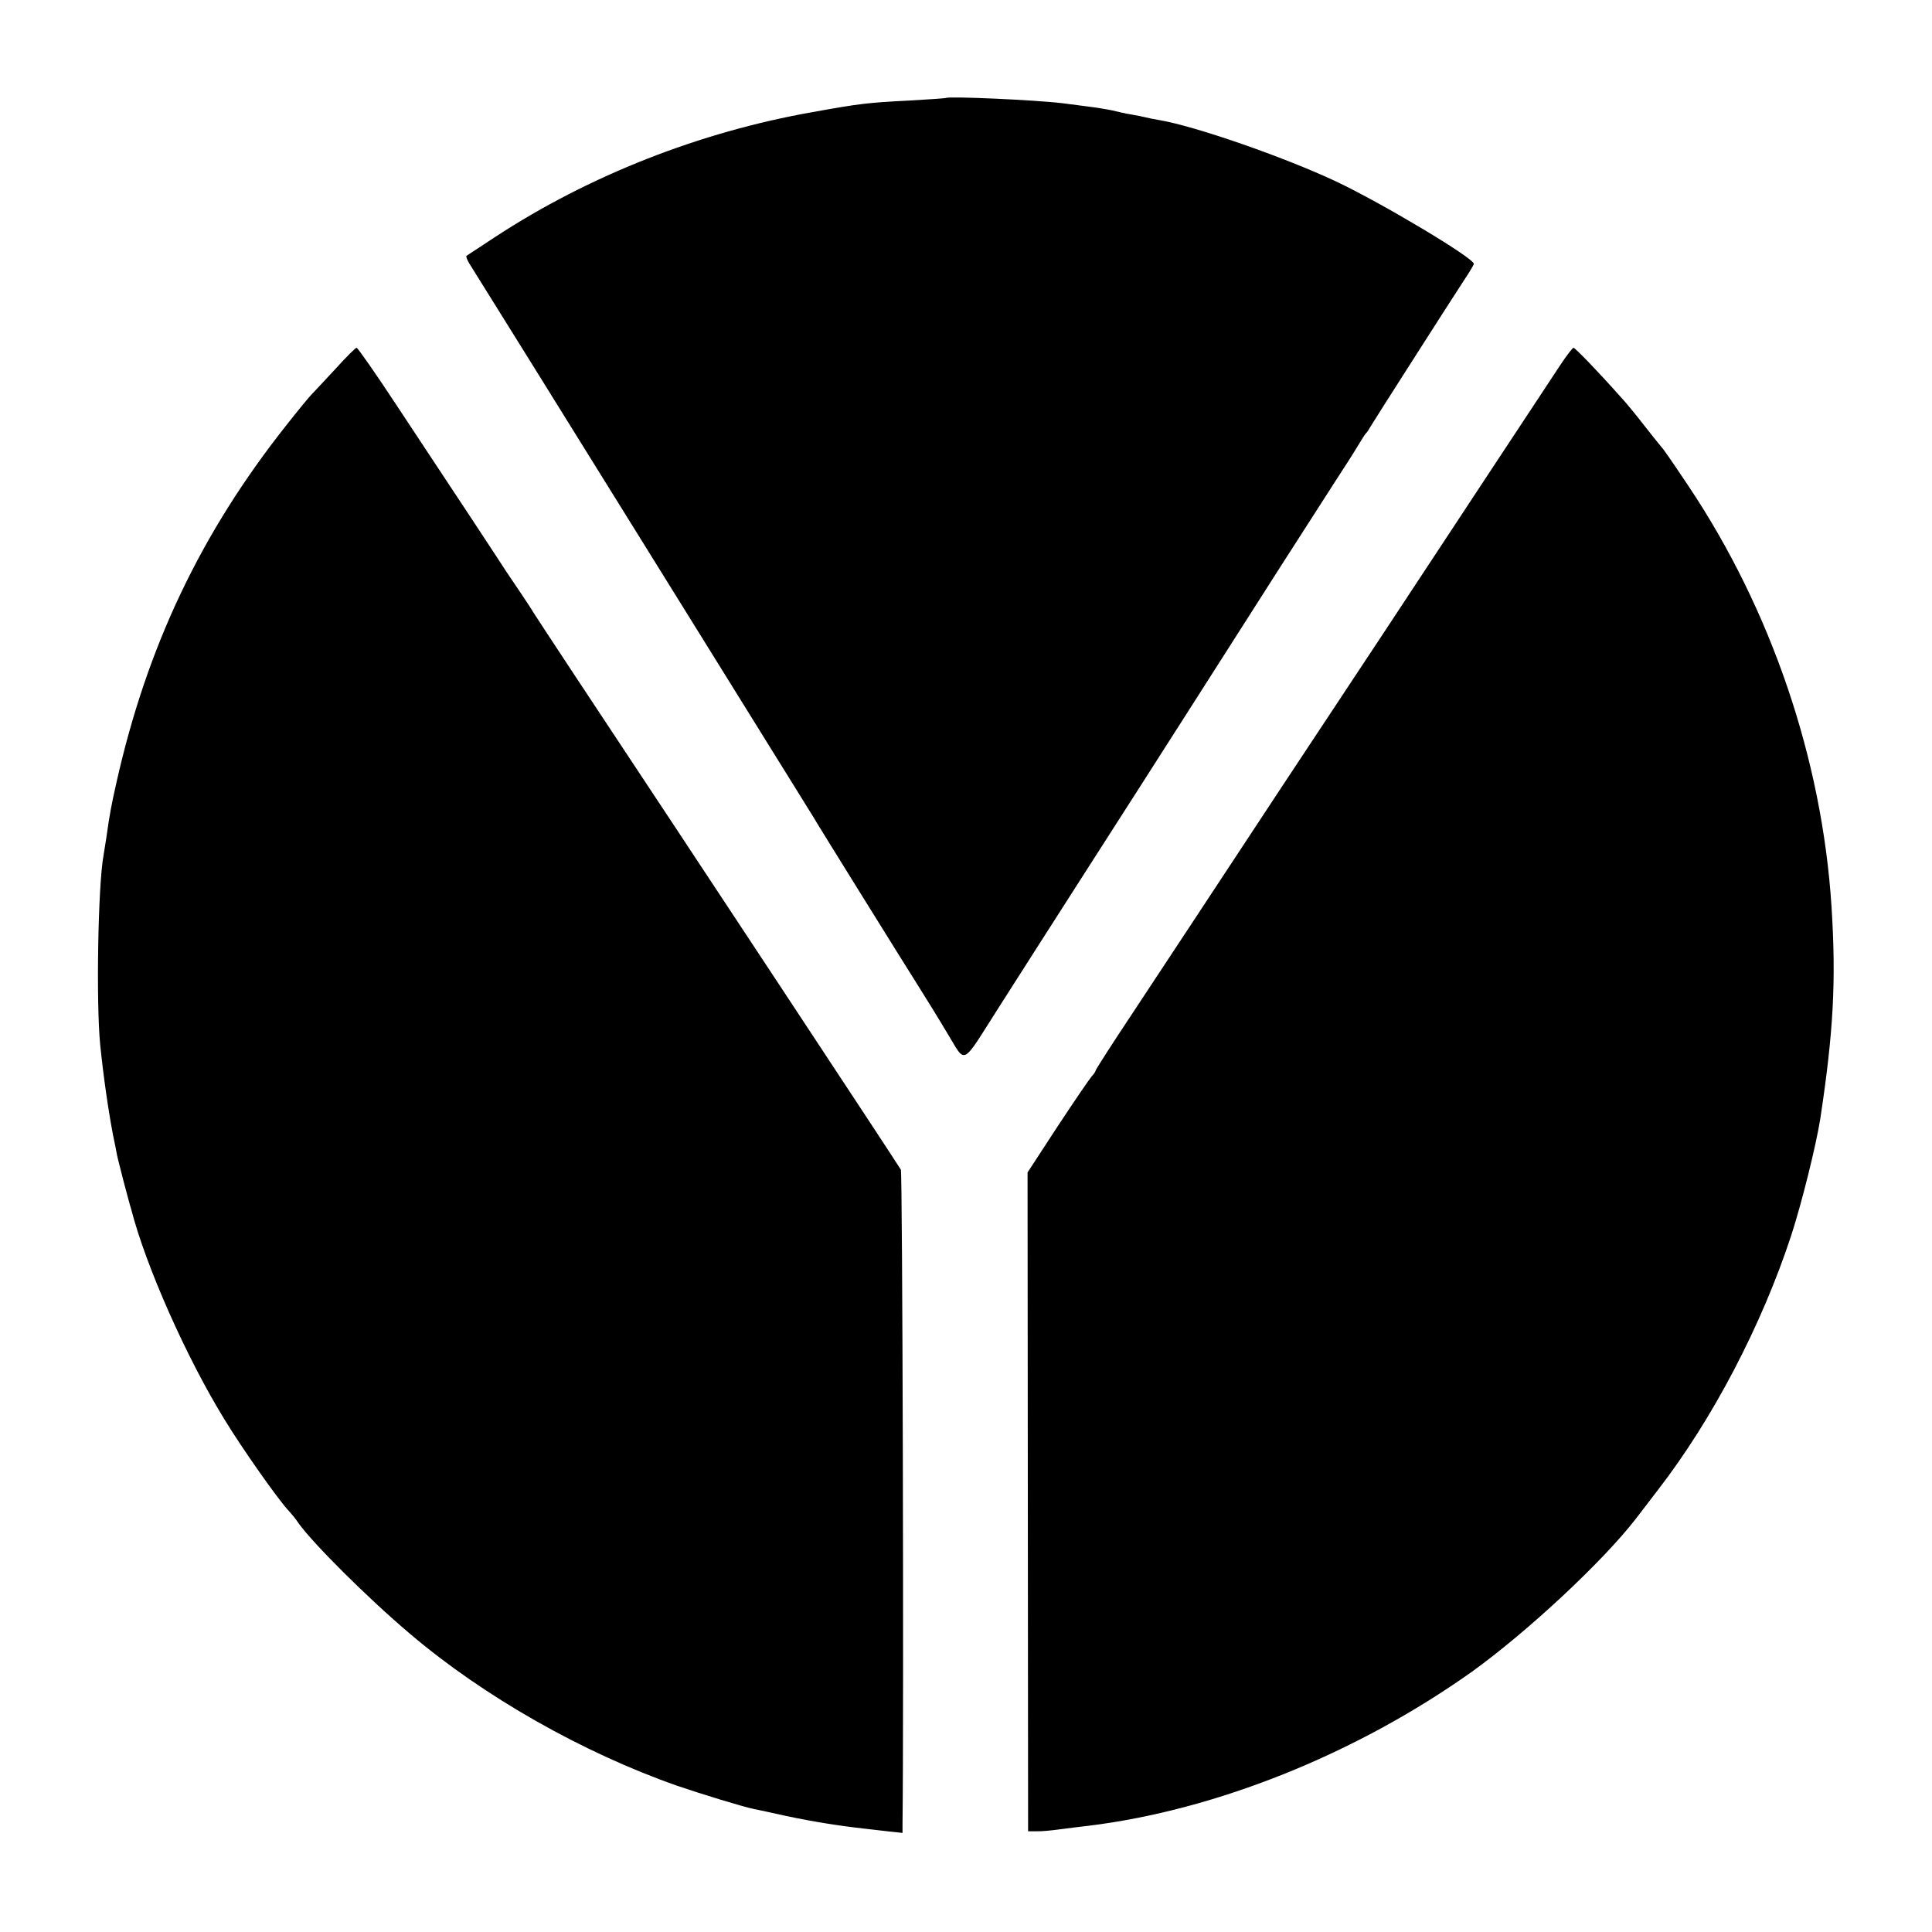
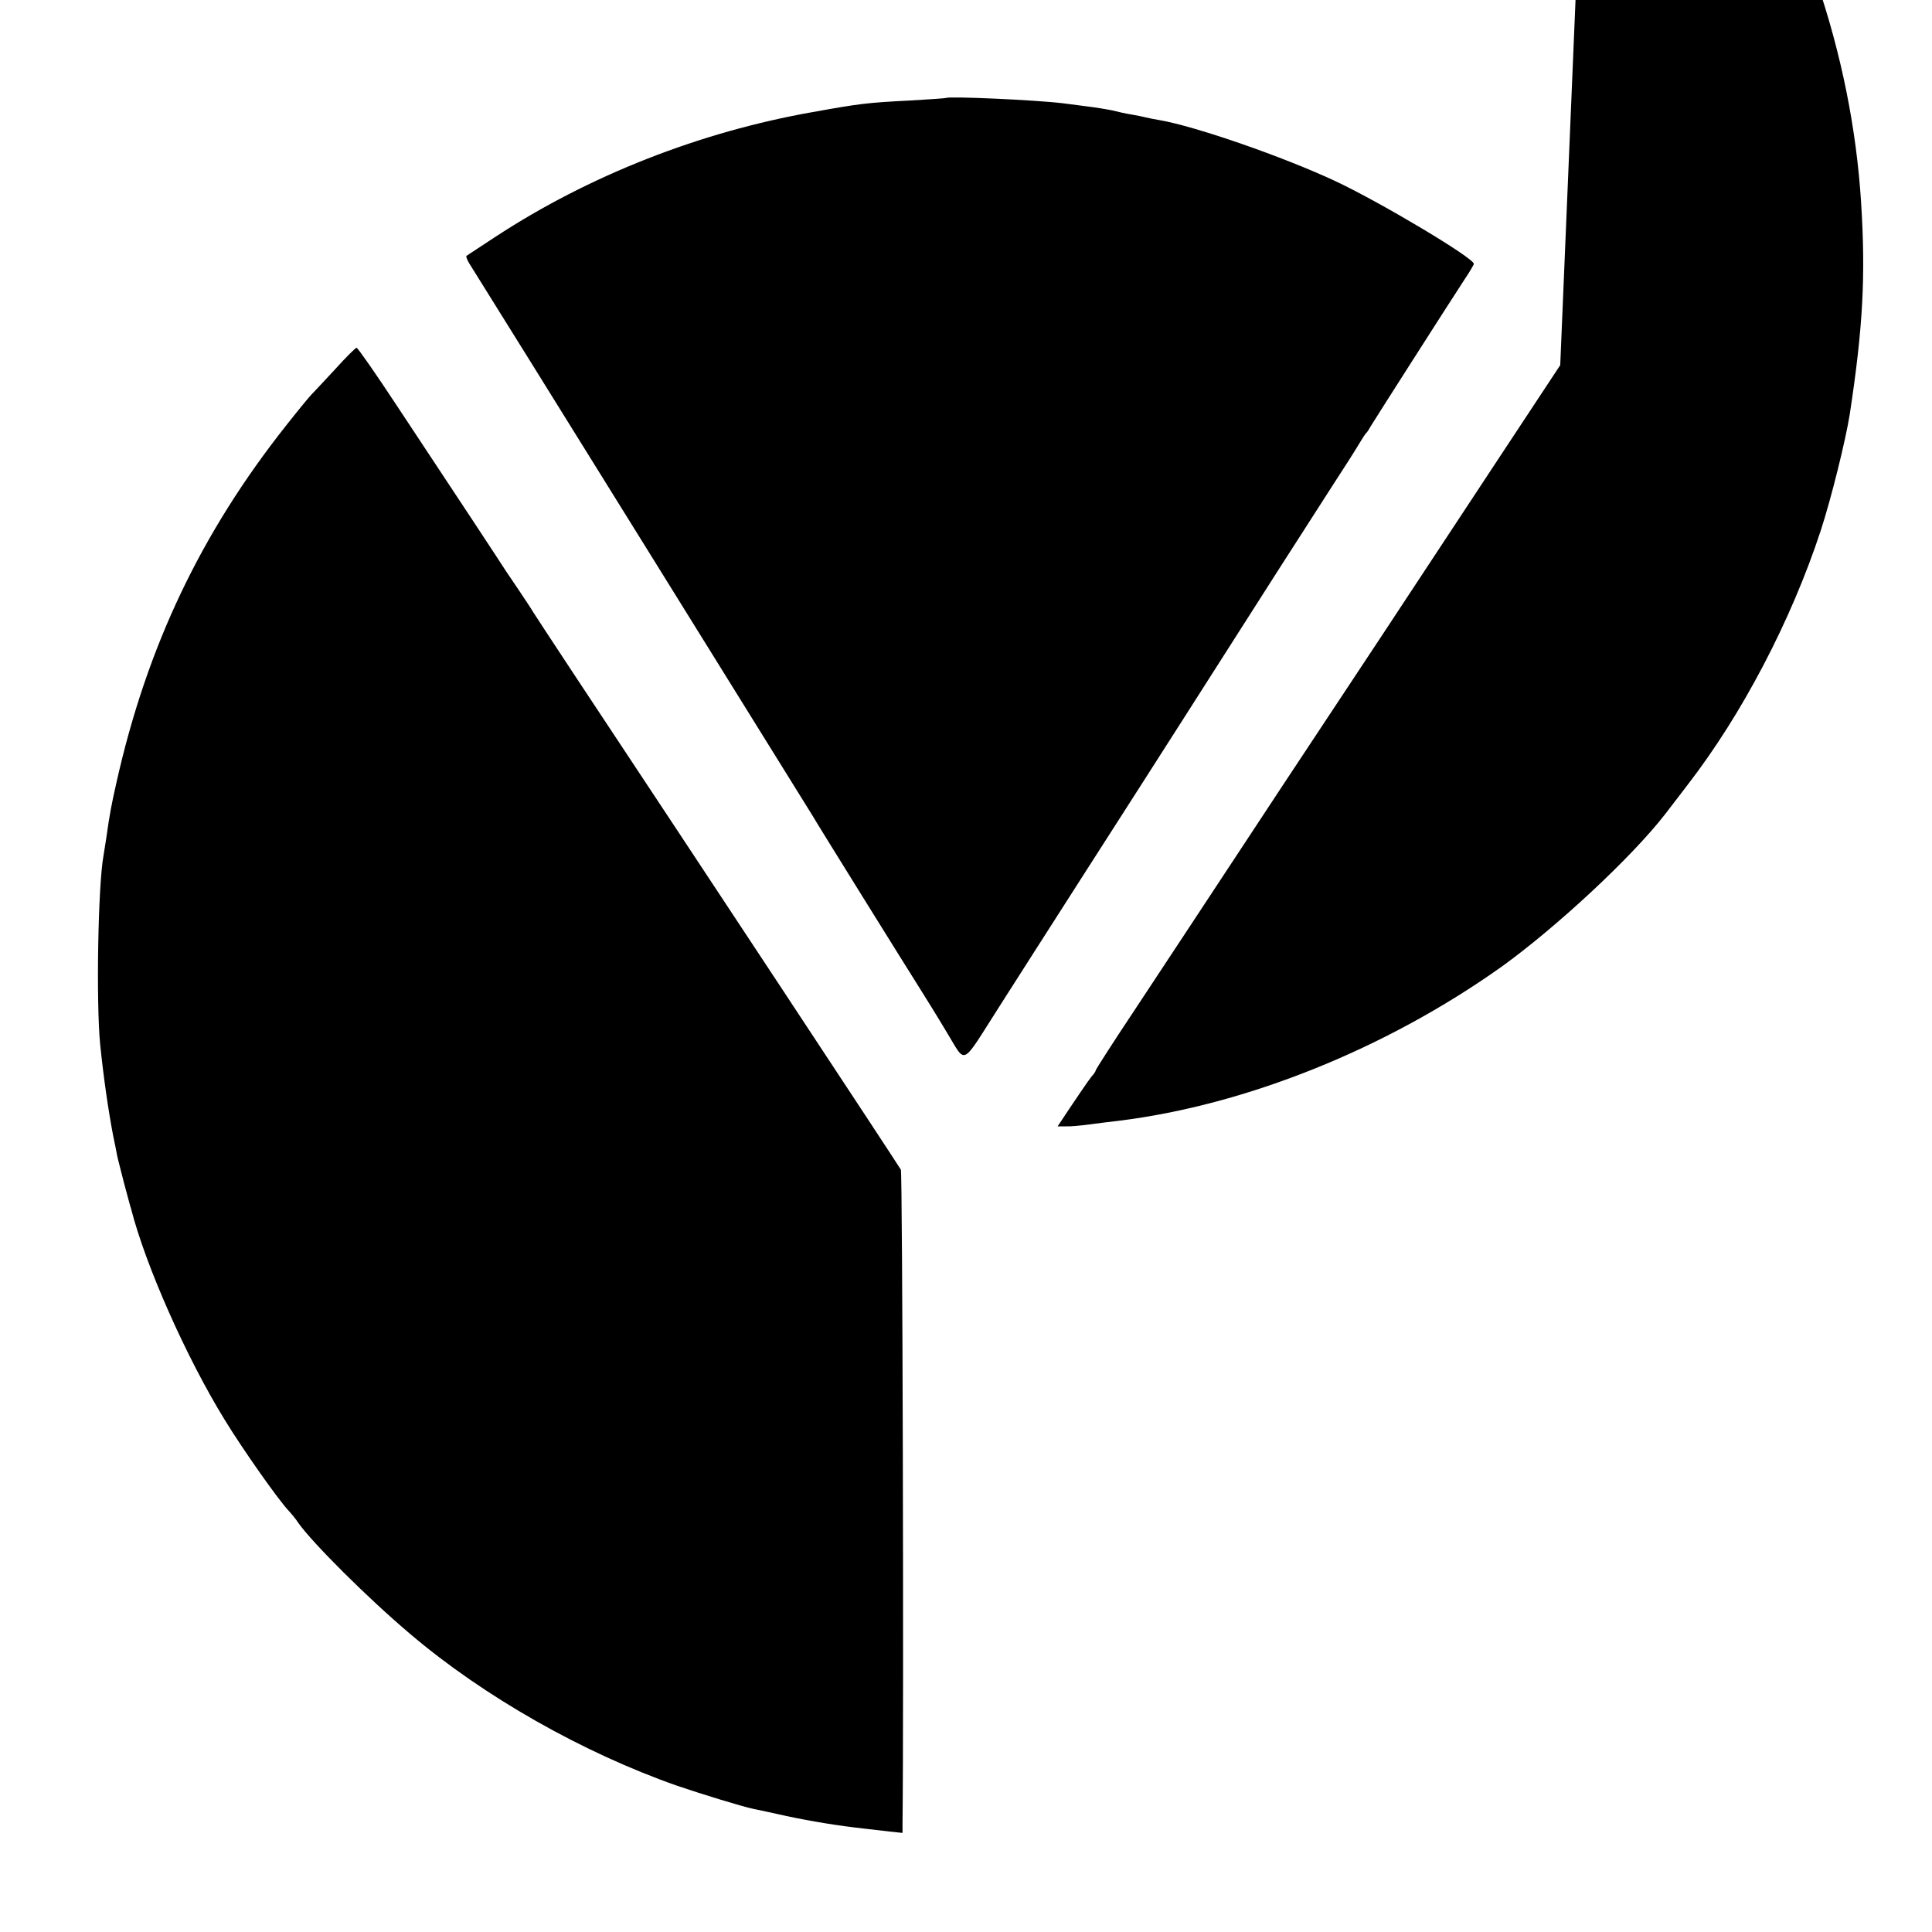
<svg xmlns="http://www.w3.org/2000/svg" version="1" width="933.333" height="933.333" viewBox="0 0 700 700">
-   <path d="M342.7 35.5c-.1.1-5.8.5-12.7.9-15.7.8-18.3 1.1-35.5 4.2-40.9 7.2-81.1 23-115 45.2-5.5 3.6-10.2 6.7-10.5 6.9-.2.2.2 1.4 1 2.7 7.9 12.5 123.7 199 124.5 200.3 1.2 2.2 34.5 55.7 39 62.8 1.7 2.7 6 9.6 9.4 15.3 7.4 12 4.9 13.2 19.3-9.3 5.3-8.3 19.2-30.1 31-48.5s28.4-44.3 36.8-57.5c24.5-38.5 46.8-73.3 53.4-83.5 3.4-5.2 7.3-11.3 8.6-13.5 1.3-2.2 2.6-4.2 2.9-4.5.4-.3 1.1-1.4 1.7-2.5 1.3-2.2 28.5-44.8 34-53.2 1.9-2.8 3.4-5.4 3.4-5.7 0-2.1-33.1-21.9-50-29.9-19-8.9-51-20-64-22.2-1.9-.3-4.2-.8-5-1-.8-.2-3.1-.7-5-1-1.9-.3-5.1-1-7-1.5-1.9-.4-6.2-1.1-9.5-1.5-3.3-.4-7.1-.9-8.5-1.1-10-1.2-41.3-2.6-42.3-1.9zM121.5 133.7c-3.9 4.2-7.7 8.3-8.6 9.2-.9.9-5 5.9-9.1 11.1-30.9 39-50.5 80-61.6 129.5-1.9 8.5-2.4 11-3.7 20.2-.3 2.1-.8 4.9-1 6.3-2 10.9-2.7 53.3-1.2 68.5 1.2 11.7 2.9 23.6 4.7 33 .6 2.7 1.2 5.9 1.4 7 .2 1.1 1.4 5.6 2.5 10 1.2 4.4 2.3 8.7 2.6 9.5 5.3 20.7 20.1 54 33.9 76.4 6.4 10.5 19.4 29 23.3 33.1 1 1.1 2.6 3 3.4 4.3 5.1 7.2 25 27.1 40.5 40.2 26.7 22.7 62.5 43 96.7 55 9.1 3.1 23.8 7.6 27.7 8.4 1.4.3 6.8 1.4 12 2.6 9.5 2 18.8 3.5 27.8 4.5 2.6.3 6.8.8 9.5 1.1l4.7.5v-3.3c.5-41.3 0-236-.6-237-1.7-2.9-77.6-117.9-118.3-179.3-8-12.1-14.8-22.5-15.1-23-.3-.6-2.3-3.6-4.5-6.9-2.2-3.2-4.4-6.6-5-7.4-1.1-1.8-19.3-29.4-39.9-60.5-7.5-11.4-14-20.7-14.4-20.7-.4 0-3.9 3.5-7.7 7.7zM565.3 132.3c-4 6-37 56.1-64.5 97.8-7.4 11.2-23.6 35.7-36 54.4-12.3 18.7-26.4 40.1-31.3 47.5-4.9 7.4-15.1 22.9-22.7 34.4-7.6 11.4-13.8 21.1-13.8 21.4 0 .3-.6 1.3-1.4 2.1-.8.9-6.4 9.1-12.4 18.2l-10.9 16.7.1 119.3.1 119.4h3c1.7.1 5.5-.3 8.5-.7 3-.4 7.8-1 10.5-1.3 46.3-5.7 97-26.1 138.8-55.8 20-14.4 47.3-39.8 59.3-55.3.8-1.1 4.5-5.8 8.2-10.7 19.7-25.5 37.5-59.5 48.2-92.1 3.9-12 9-32.7 10.5-42.1 4.8-31.6 5.8-50.1 4.1-76.9-3.4-53.5-21.9-107.8-51.9-152.6-6.1-9.1-9-13.3-9.7-14-.3-.3-3-3.7-6-7.5-3-3.9-7-8.8-9-10.9-7.9-8.9-16.3-17.6-16.9-17.6-.3 0-2.5 2.8-4.8 6.3z" />
+   <path d="M342.7 35.5c-.1.1-5.8.5-12.7.9-15.7.8-18.3 1.1-35.5 4.2-40.9 7.2-81.1 23-115 45.2-5.5 3.6-10.2 6.7-10.5 6.9-.2.2.2 1.4 1 2.7 7.9 12.5 123.7 199 124.5 200.3 1.2 2.2 34.5 55.7 39 62.8 1.7 2.7 6 9.6 9.4 15.3 7.4 12 4.9 13.2 19.3-9.3 5.3-8.3 19.2-30.1 31-48.5s28.4-44.3 36.8-57.5c24.5-38.5 46.8-73.3 53.4-83.5 3.4-5.2 7.3-11.3 8.6-13.5 1.3-2.2 2.6-4.2 2.9-4.5.4-.3 1.1-1.4 1.7-2.5 1.3-2.2 28.5-44.8 34-53.2 1.9-2.8 3.4-5.4 3.4-5.7 0-2.1-33.1-21.9-50-29.9-19-8.9-51-20-64-22.2-1.9-.3-4.2-.8-5-1-.8-.2-3.1-.7-5-1-1.9-.3-5.1-1-7-1.5-1.9-.4-6.2-1.1-9.5-1.5-3.3-.4-7.1-.9-8.5-1.1-10-1.2-41.3-2.6-42.3-1.9zM121.5 133.7c-3.9 4.2-7.7 8.3-8.6 9.2-.9.9-5 5.9-9.1 11.1-30.9 39-50.5 80-61.6 129.5-1.9 8.5-2.4 11-3.7 20.2-.3 2.1-.8 4.9-1 6.3-2 10.9-2.7 53.3-1.2 68.5 1.2 11.7 2.9 23.6 4.7 33 .6 2.7 1.2 5.9 1.4 7 .2 1.1 1.4 5.6 2.5 10 1.2 4.4 2.3 8.7 2.6 9.5 5.3 20.7 20.1 54 33.9 76.4 6.4 10.5 19.4 29 23.3 33.1 1 1.1 2.6 3 3.4 4.3 5.1 7.2 25 27.1 40.5 40.2 26.7 22.7 62.5 43 96.7 55 9.1 3.1 23.8 7.6 27.7 8.4 1.4.3 6.8 1.4 12 2.6 9.5 2 18.8 3.5 27.8 4.5 2.6.3 6.8.8 9.5 1.1l4.7.5v-3.3c.5-41.3 0-236-.6-237-1.7-2.9-77.6-117.9-118.3-179.3-8-12.1-14.8-22.5-15.1-23-.3-.6-2.3-3.6-4.5-6.9-2.2-3.2-4.4-6.6-5-7.4-1.1-1.8-19.3-29.4-39.9-60.5-7.5-11.4-14-20.7-14.4-20.7-.4 0-3.9 3.5-7.7 7.7zM565.3 132.3c-4 6-37 56.1-64.5 97.8-7.4 11.2-23.6 35.7-36 54.4-12.3 18.7-26.4 40.1-31.3 47.5-4.9 7.4-15.1 22.9-22.7 34.4-7.6 11.4-13.8 21.1-13.8 21.4 0 .3-.6 1.3-1.4 2.1-.8.9-6.4 9.1-12.4 18.2h3c1.7.1 5.5-.3 8.5-.7 3-.4 7.8-1 10.5-1.3 46.3-5.7 97-26.1 138.8-55.8 20-14.4 47.3-39.8 59.3-55.3.8-1.1 4.5-5.8 8.2-10.7 19.7-25.5 37.5-59.5 48.2-92.1 3.9-12 9-32.7 10.5-42.1 4.8-31.6 5.8-50.1 4.1-76.9-3.4-53.5-21.9-107.8-51.9-152.6-6.1-9.1-9-13.3-9.7-14-.3-.3-3-3.7-6-7.5-3-3.9-7-8.8-9-10.9-7.9-8.9-16.3-17.6-16.9-17.6-.3 0-2.5 2.8-4.8 6.3z" />
</svg>